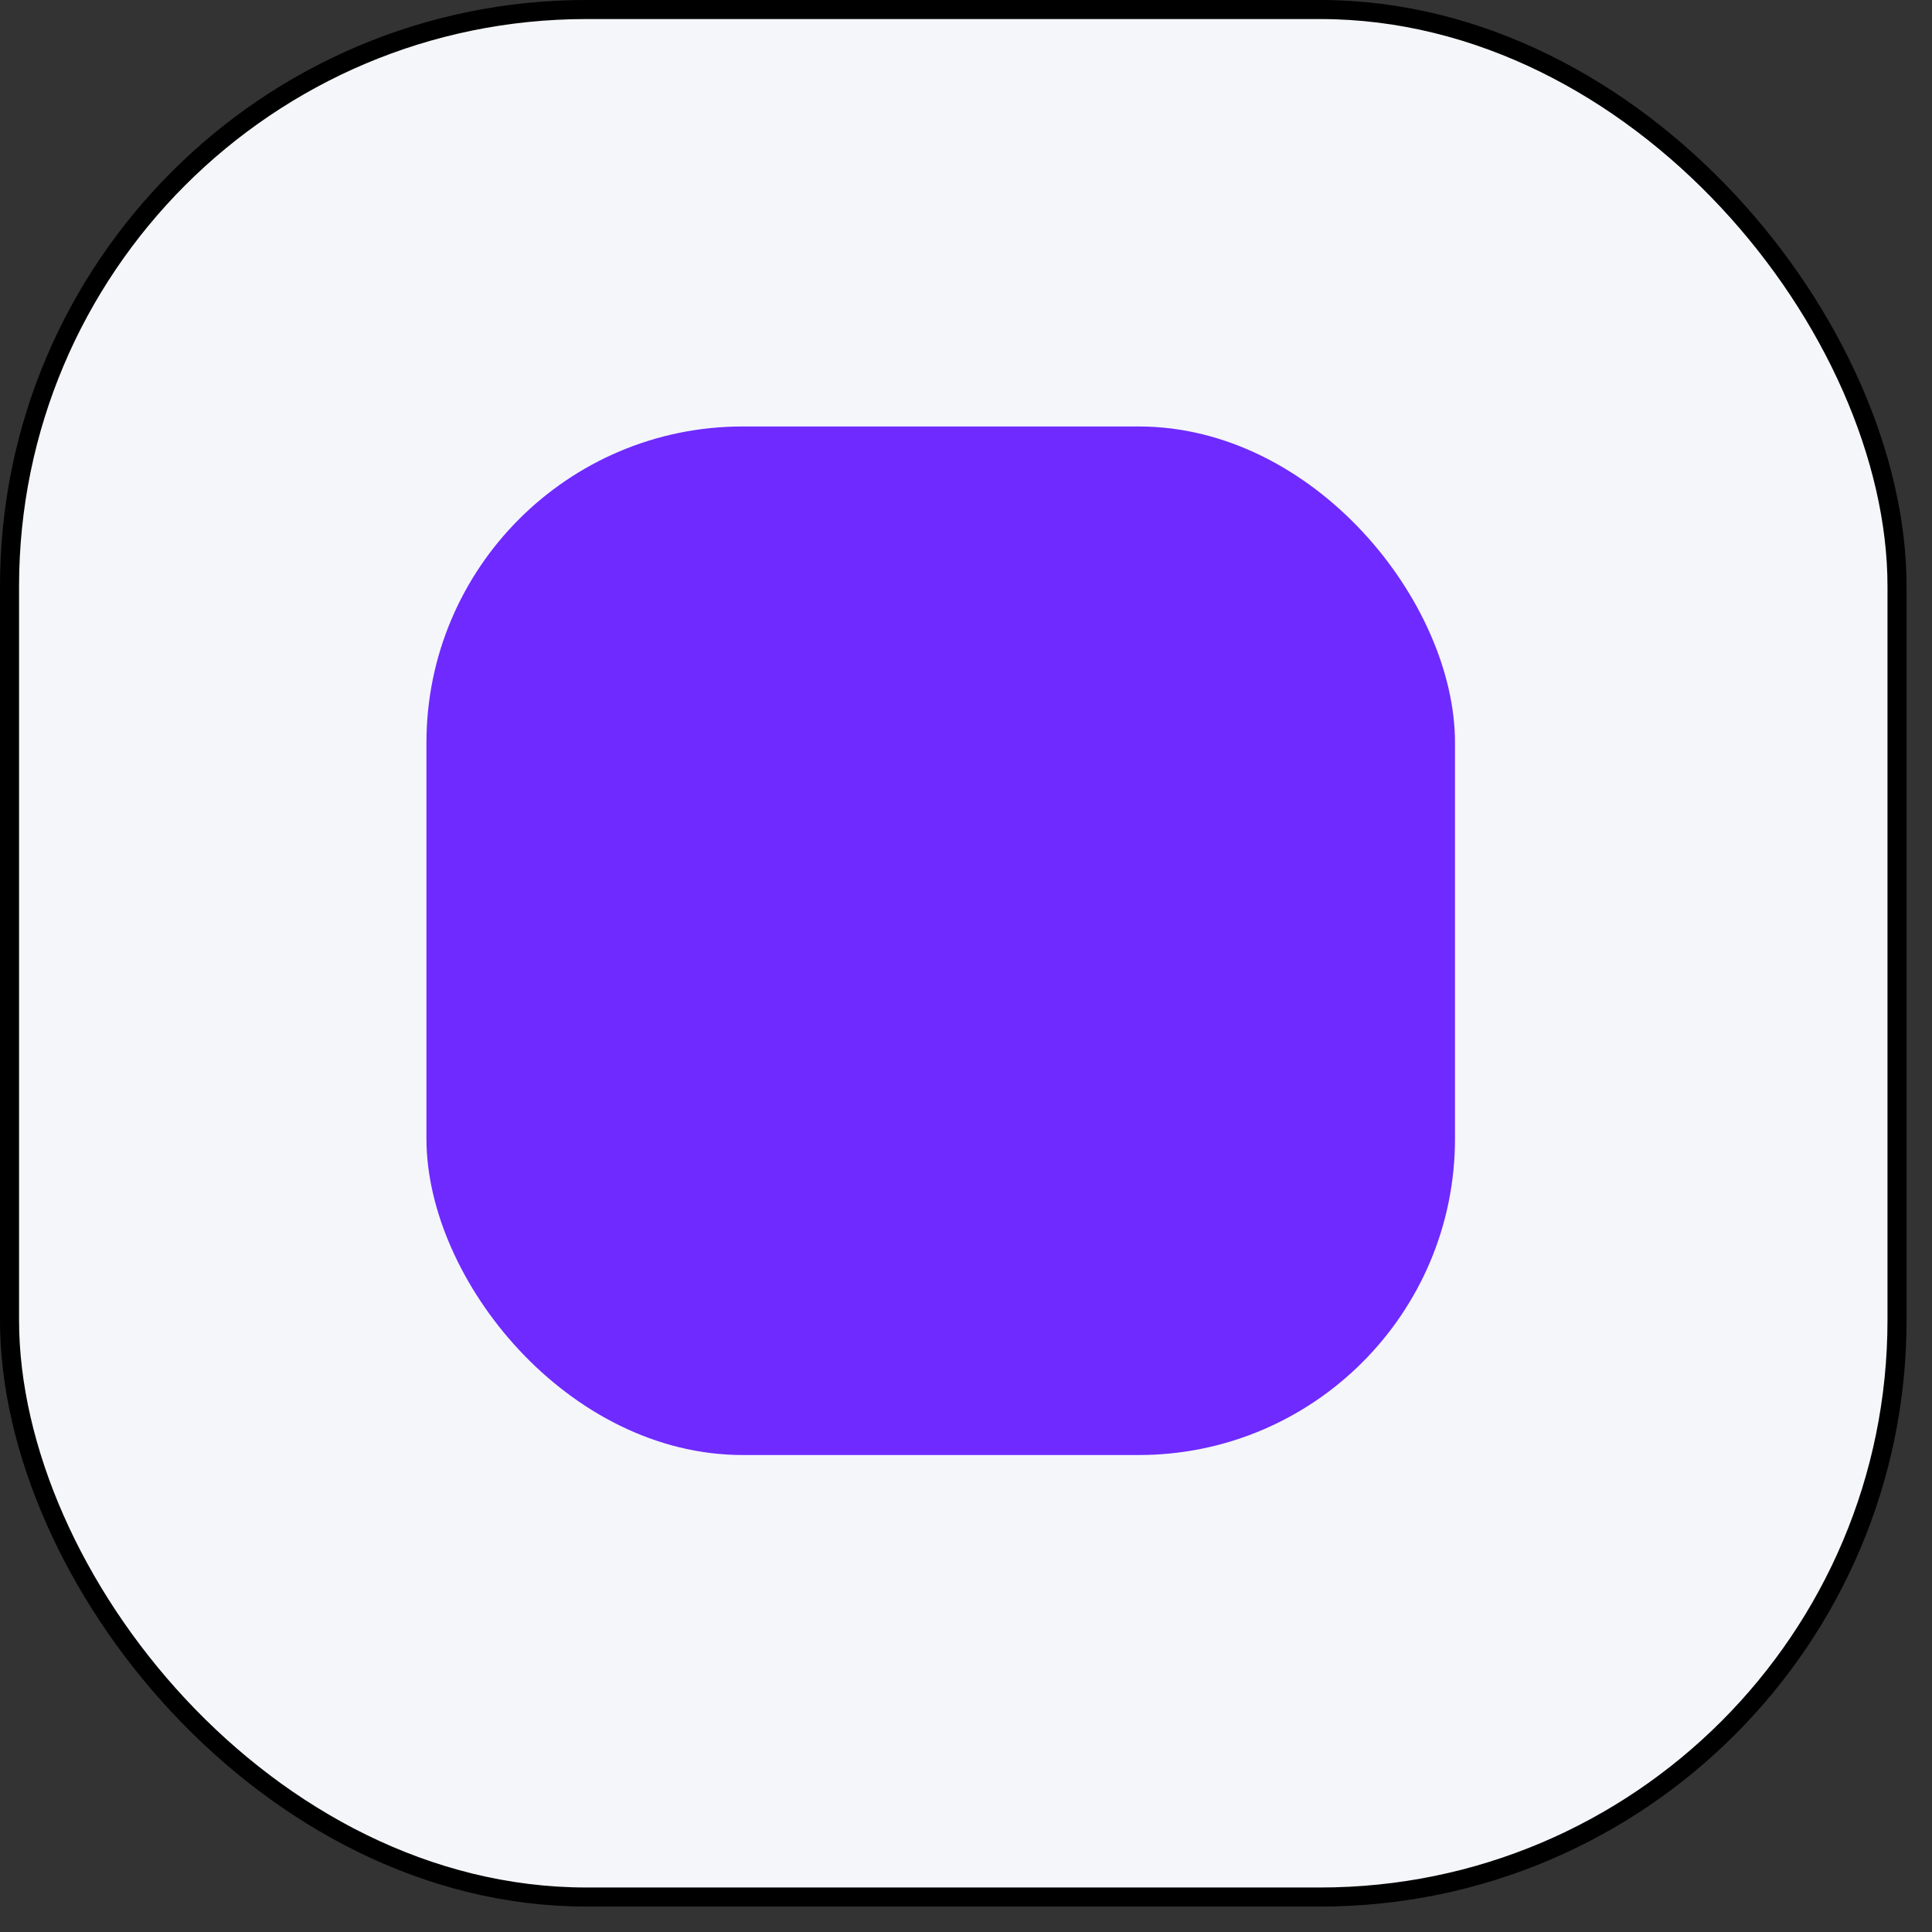
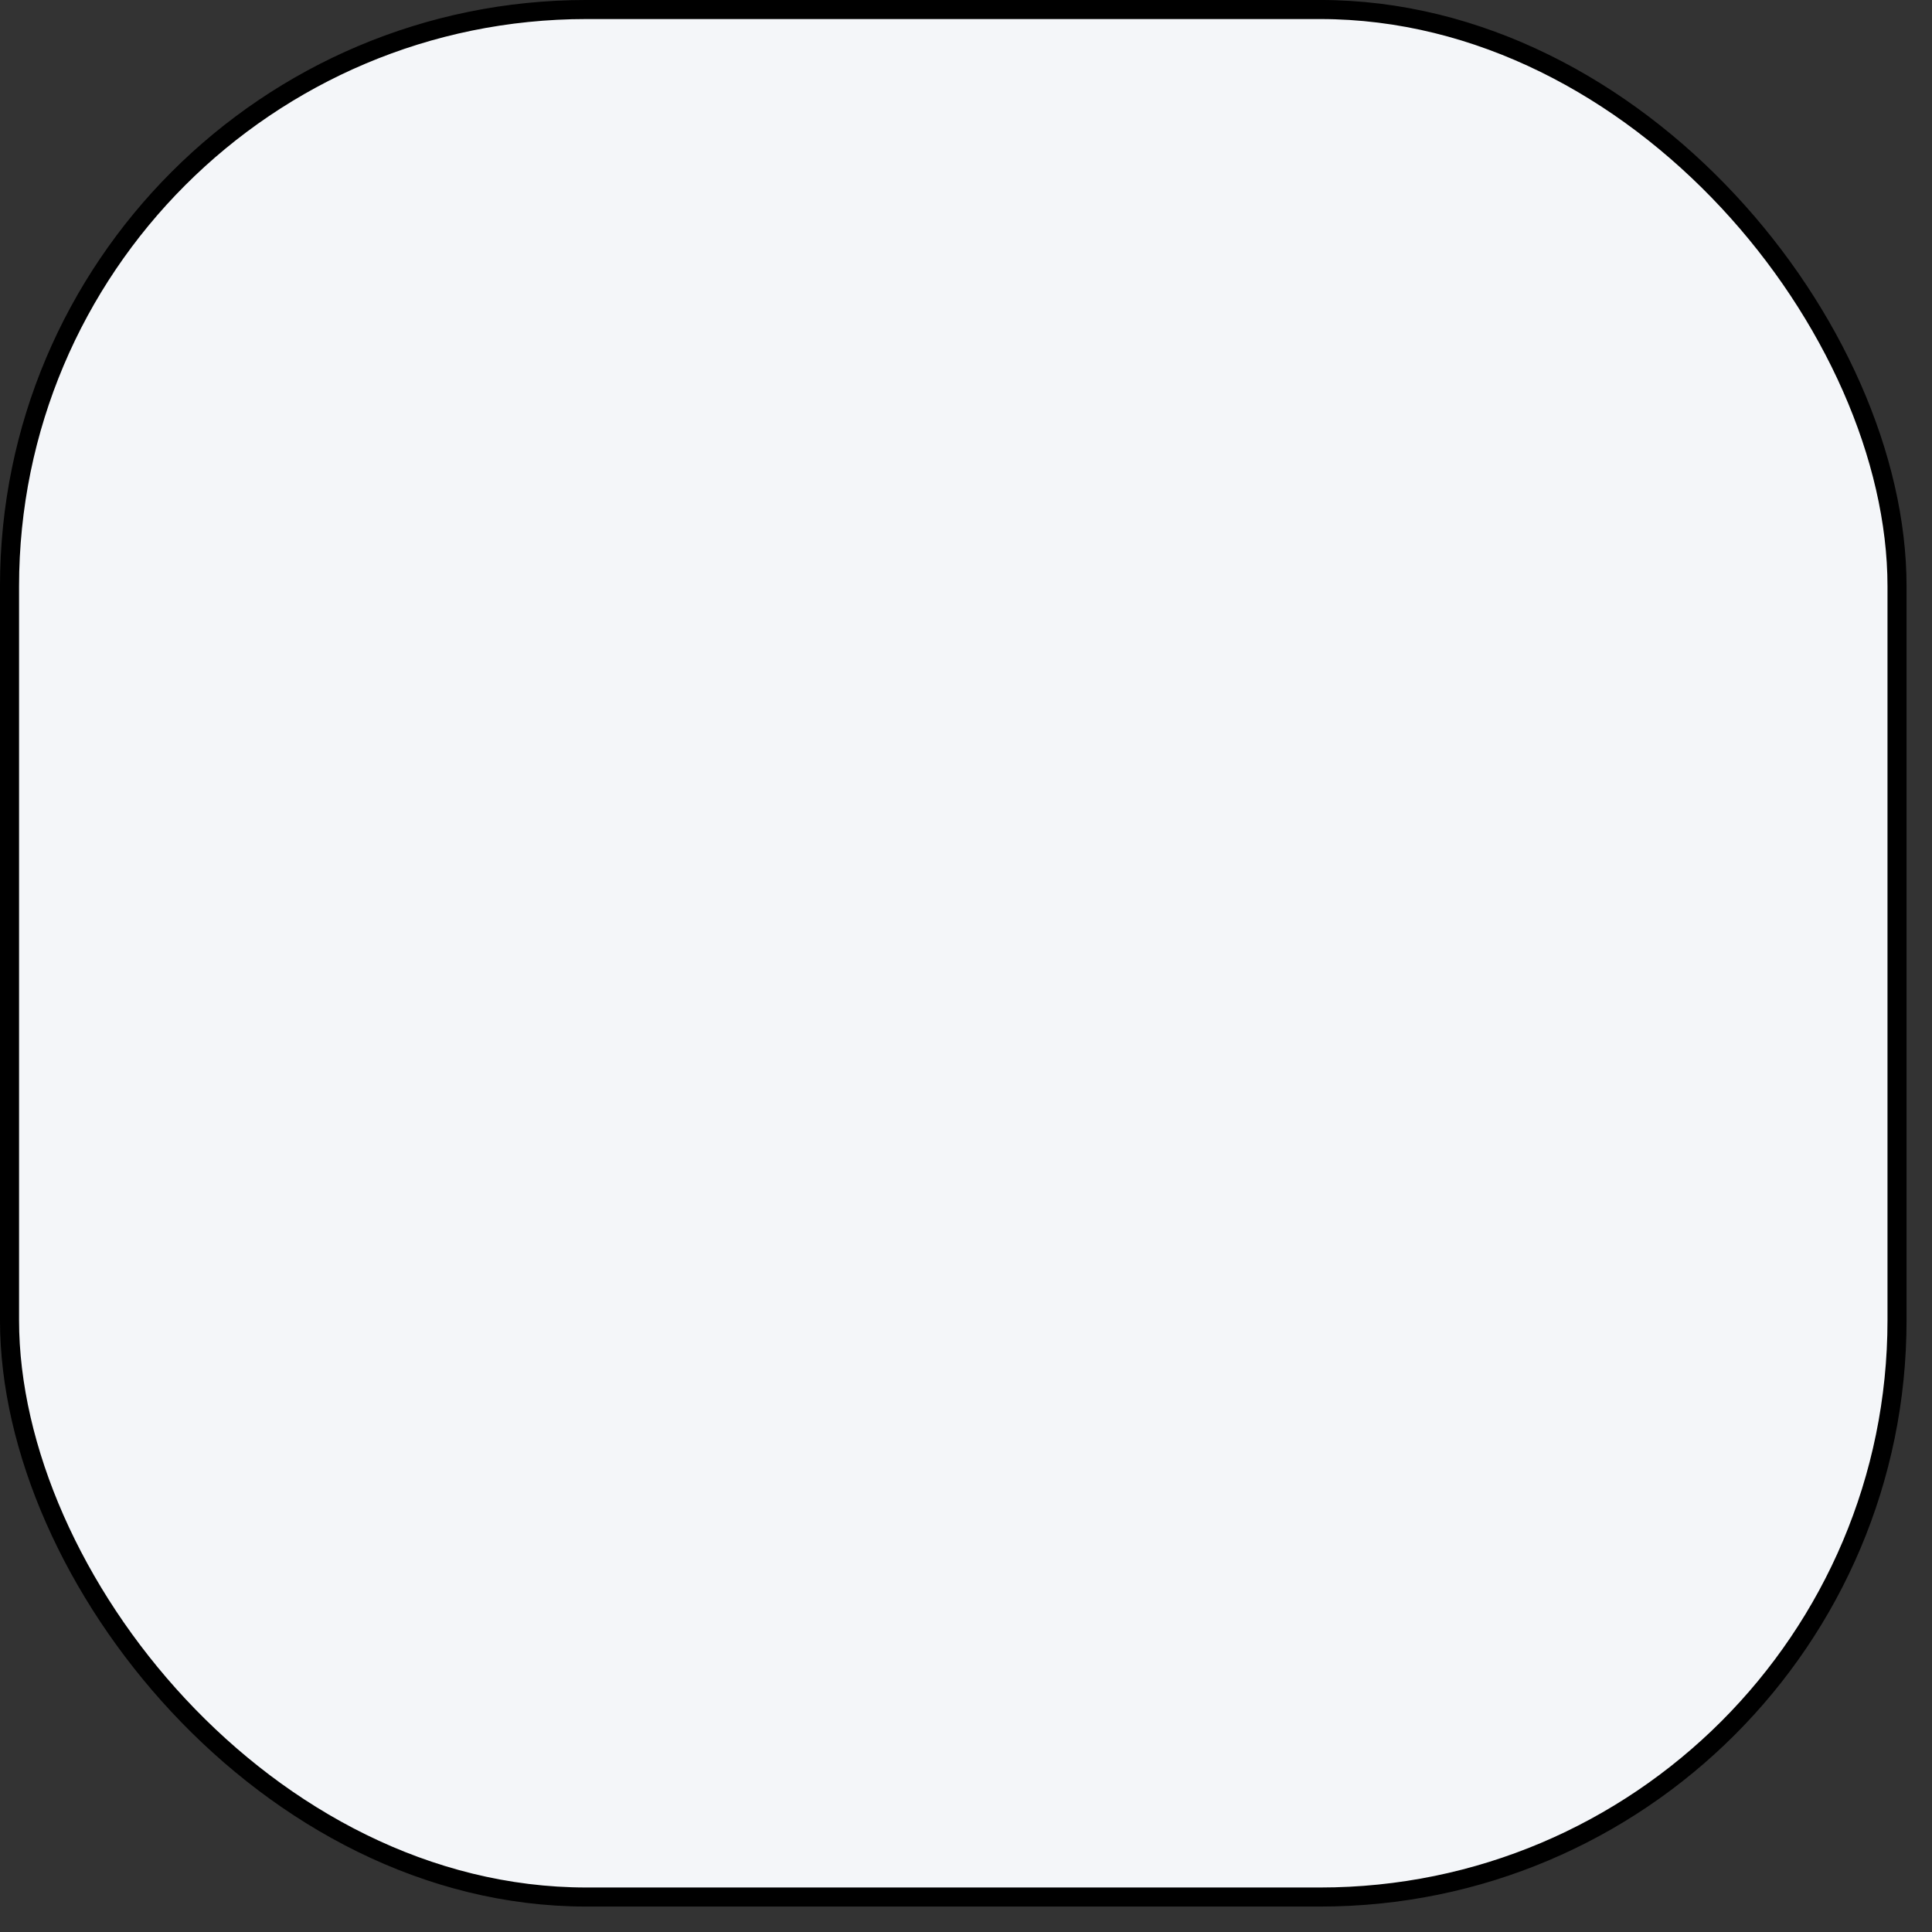
<svg xmlns="http://www.w3.org/2000/svg" width="69" height="69" viewBox="0 0 69 69" fill="none">
  <rect x="0" y="0" width="69" height="69" fill="#333333" stroke="none" />
  <rect x="0.34" y="0.34" width="67.411" height="67.411" rx="20.602" fill="#F4F6F9" stroke="black" stroke-width="0.681" />
-   <rect x="15.23" y="15.231" width="36.734" height="36.734" rx="11.298" fill="#6E2AFF" />
</svg>